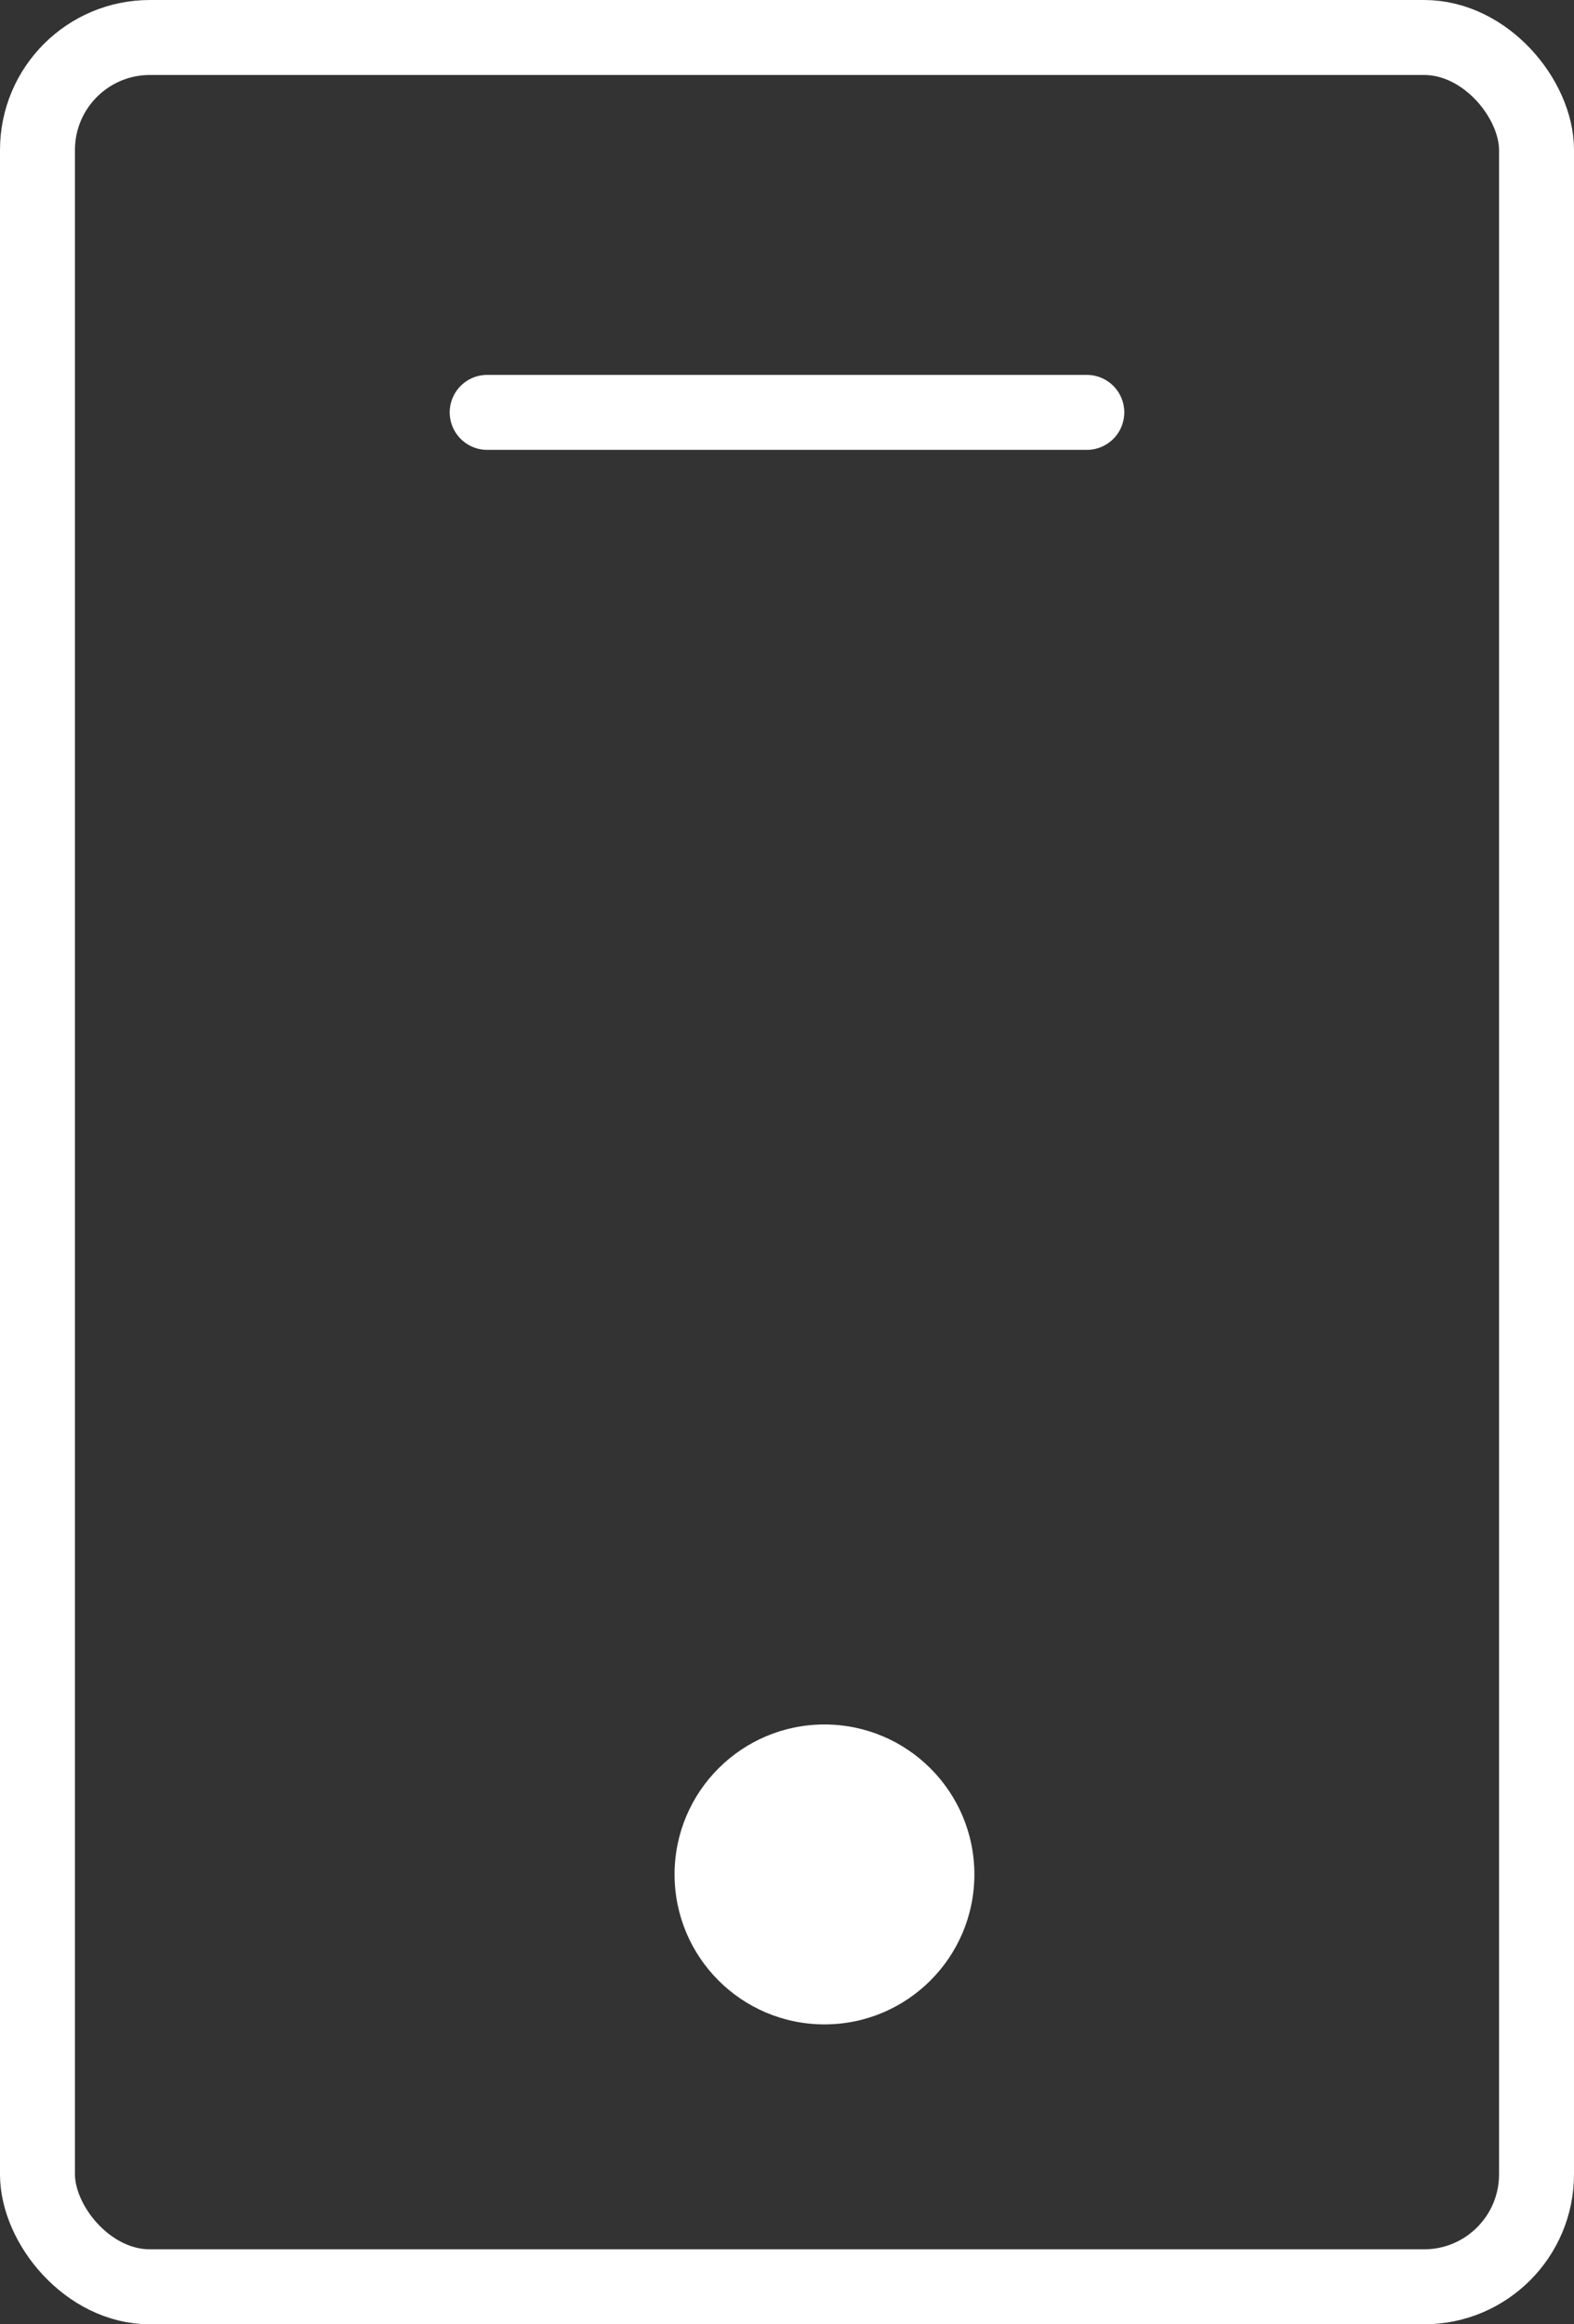
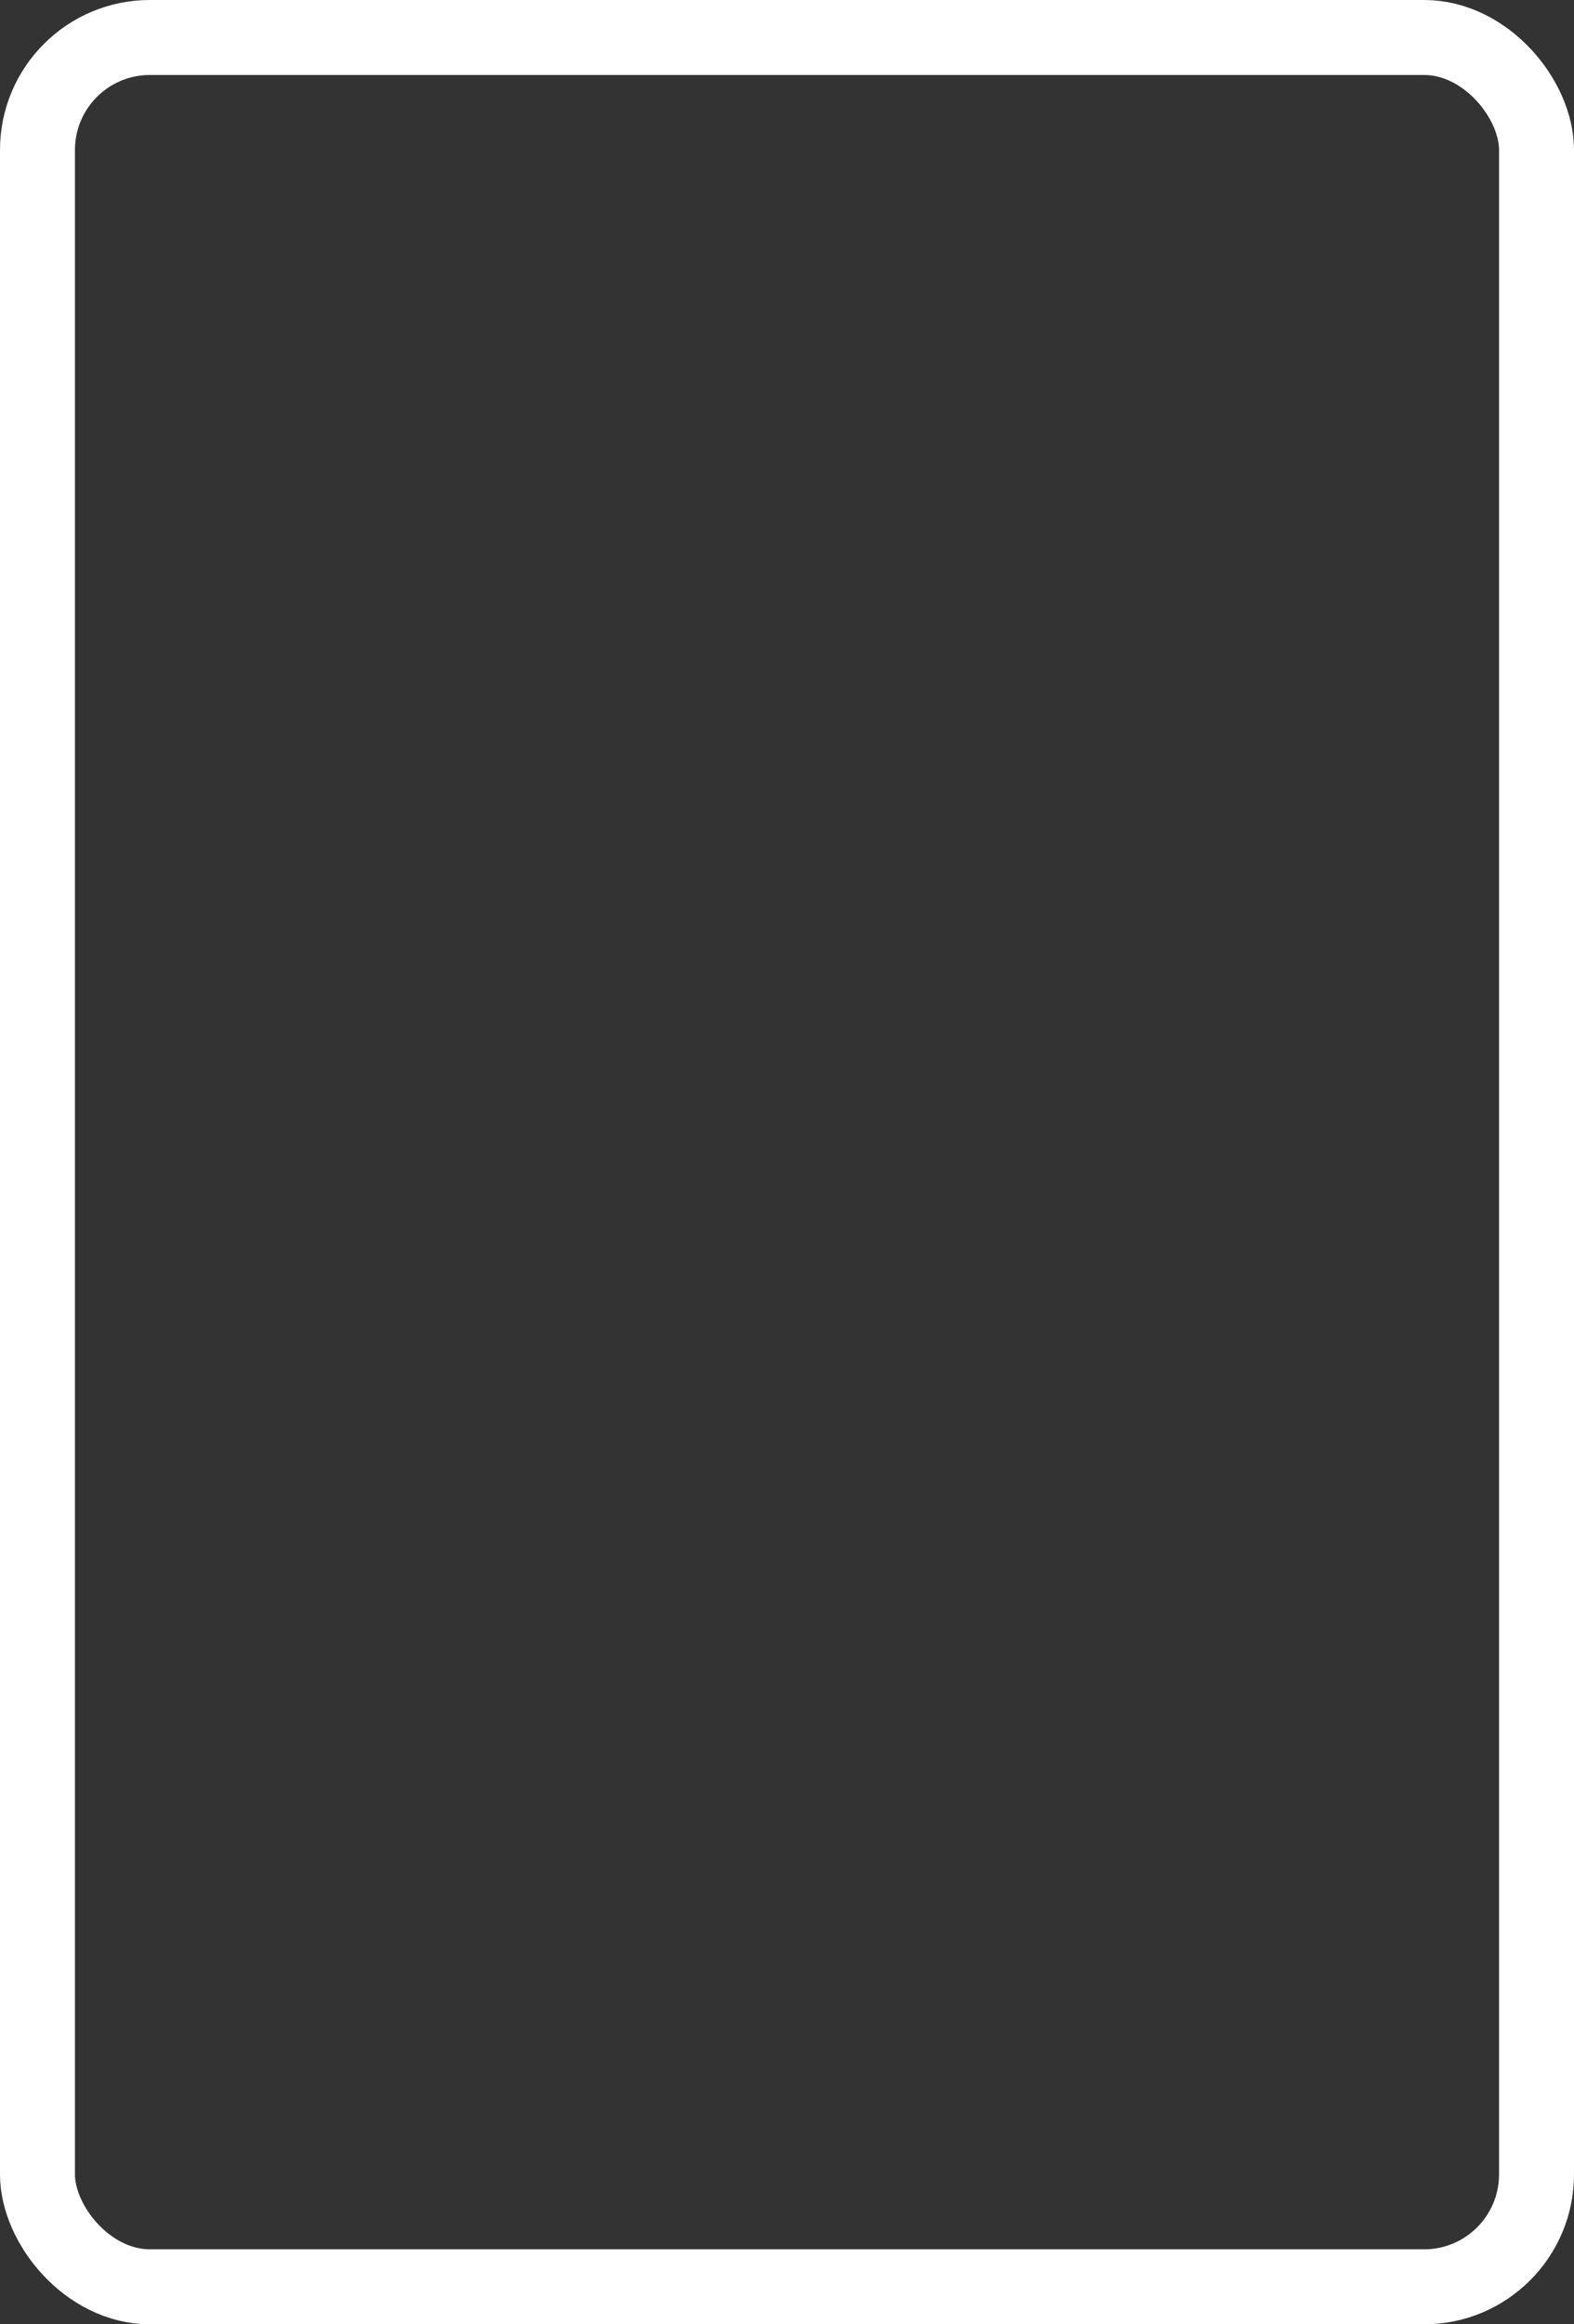
<svg xmlns="http://www.w3.org/2000/svg" width="21" height="31" viewBox="0 0 21 31">
  <rect x="0" y="0" width="21" height="31" fill="#333333" stroke="none" />
  <g id="Group_192" data-name="Group 192" transform="translate(-849 -30)">
    <g id="Rectangle_676" data-name="Rectangle 676" transform="translate(849 30)" fill="none" stroke="#fff" stroke-width="1">
-       <rect width="21" height="31" rx="2" stroke="none" />
      <rect x="0.5" y="0.5" width="20" height="30" rx="1.5" fill="none" />
    </g>
-     <circle id="Ellipse_22" data-name="Ellipse 22" cx="2" cy="2" r="2" transform="translate(858 53)" fill="#fff" />
-     <line id="Line_71" data-name="Line 71" x2="8" transform="translate(855.5 35.5)" fill="none" stroke="#fff" stroke-linecap="round" stroke-width="1" />
  </g>
</svg>